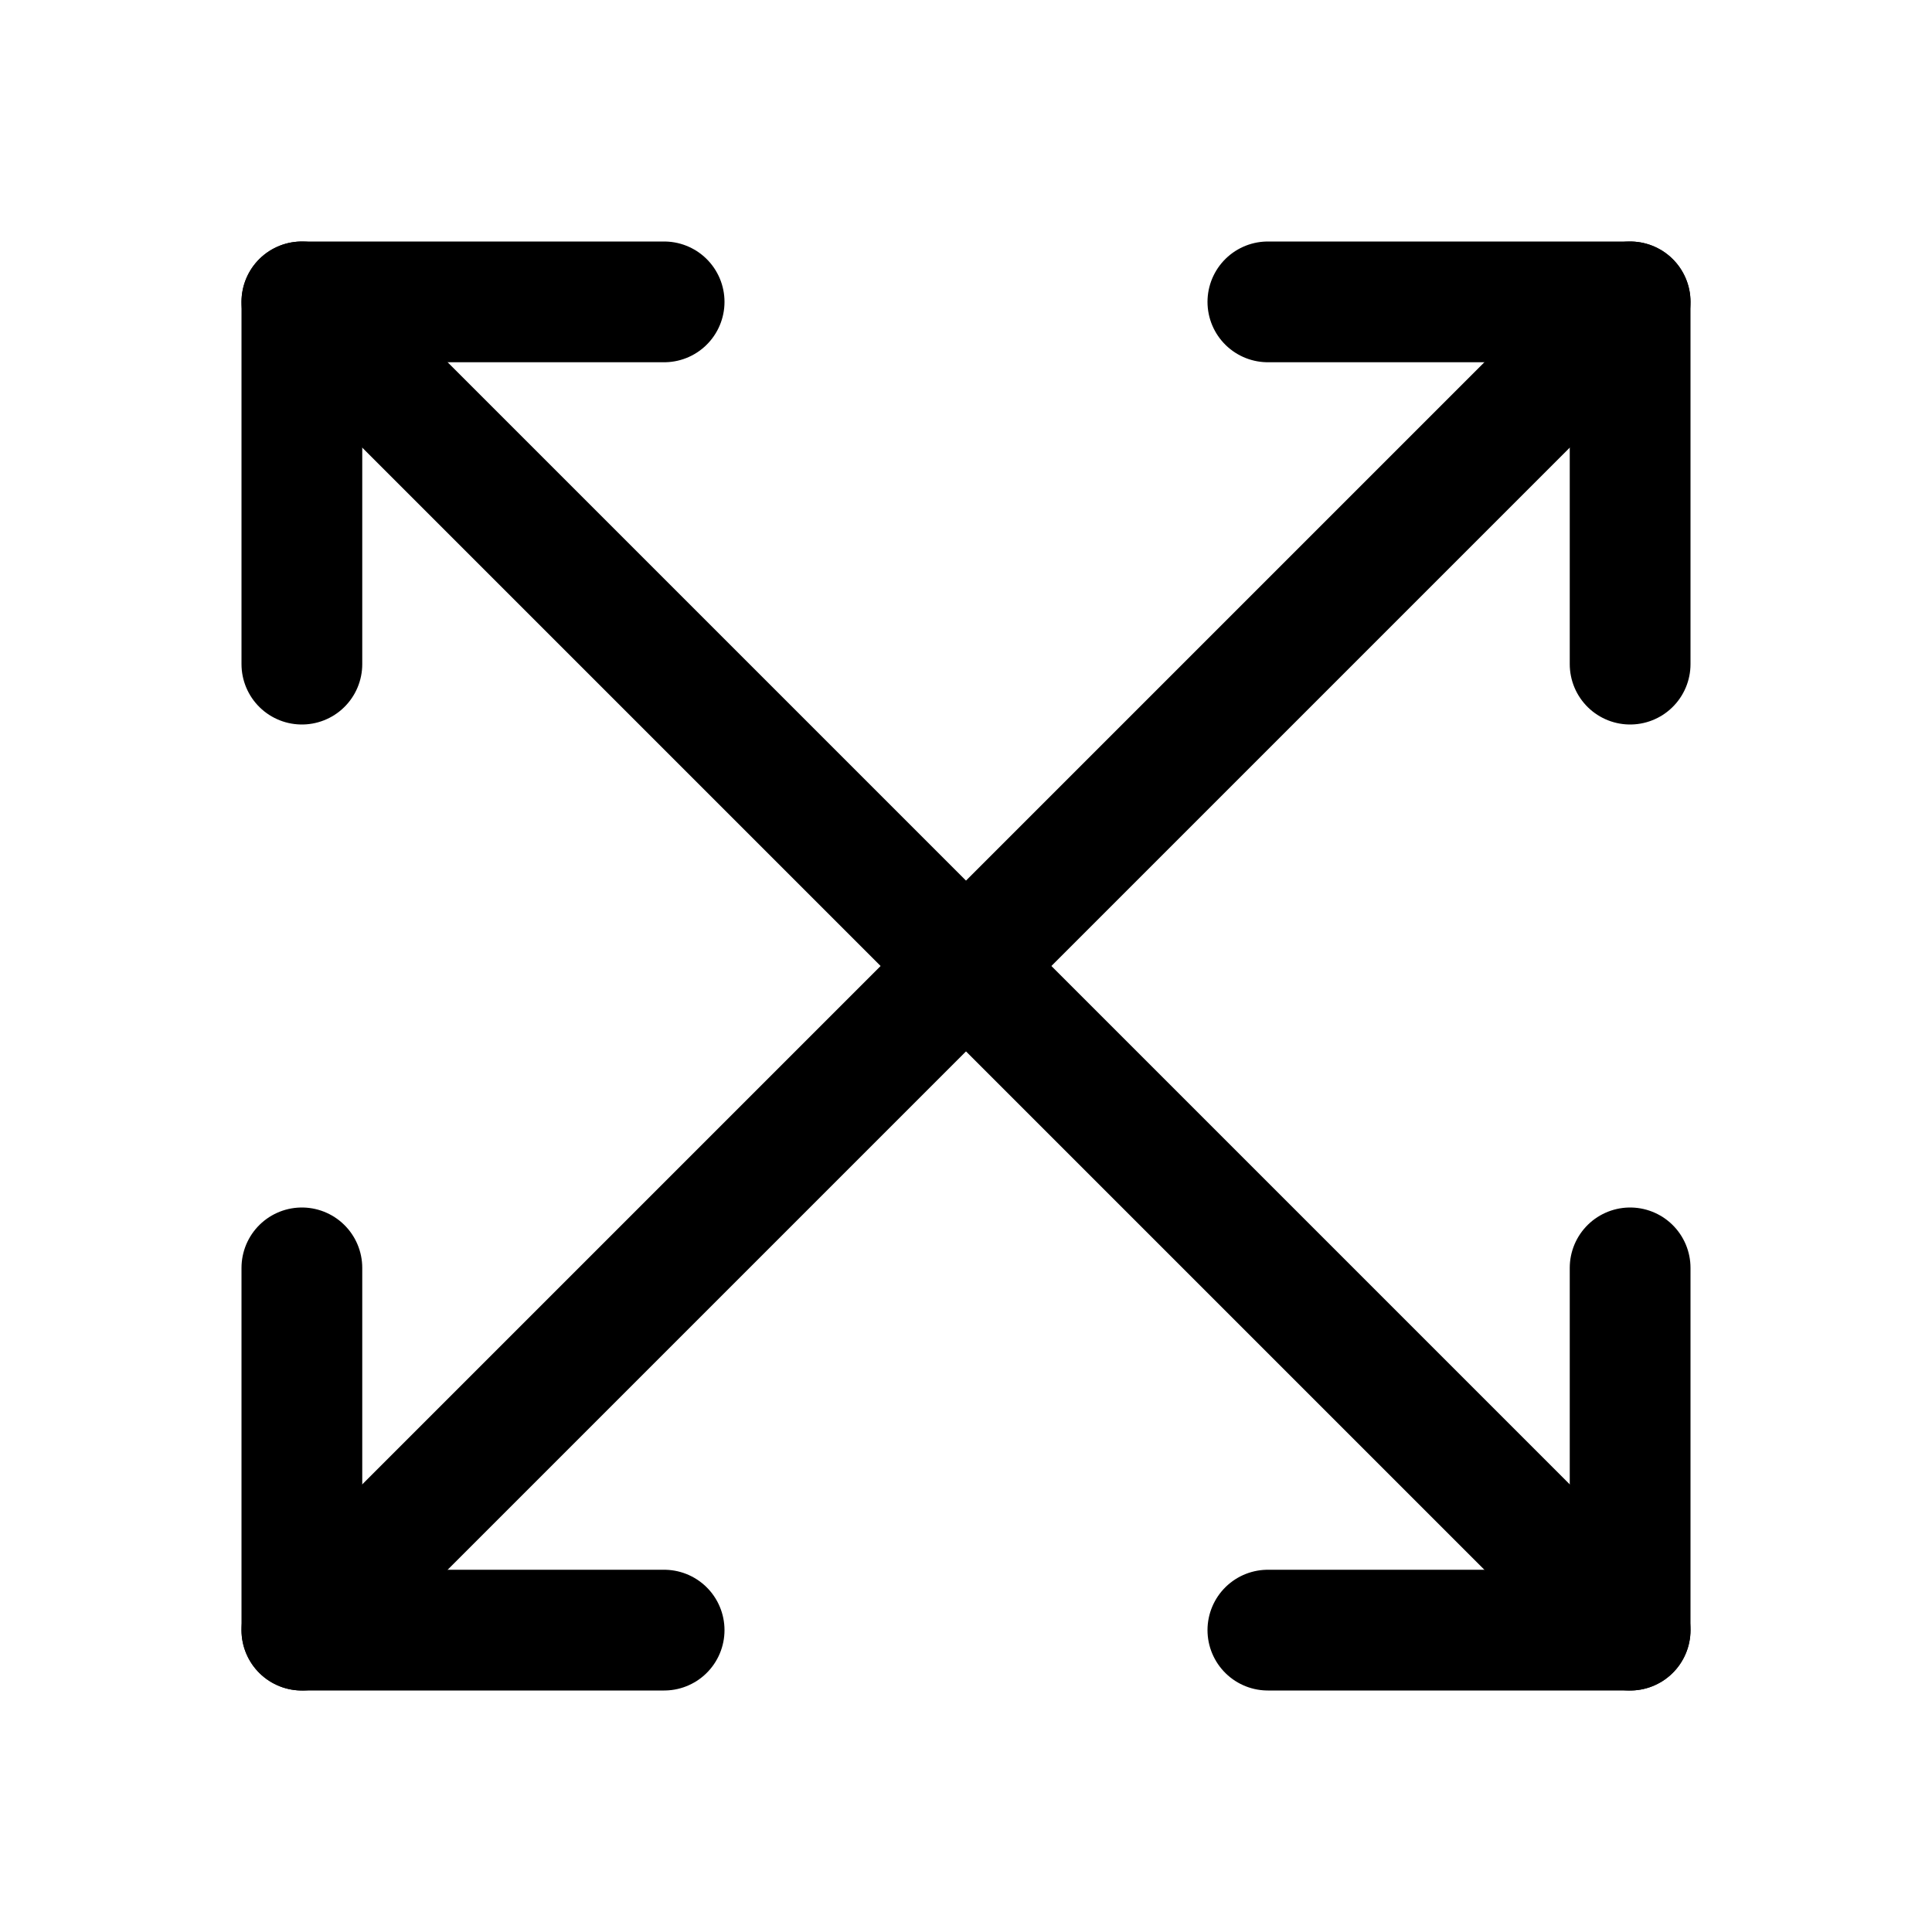
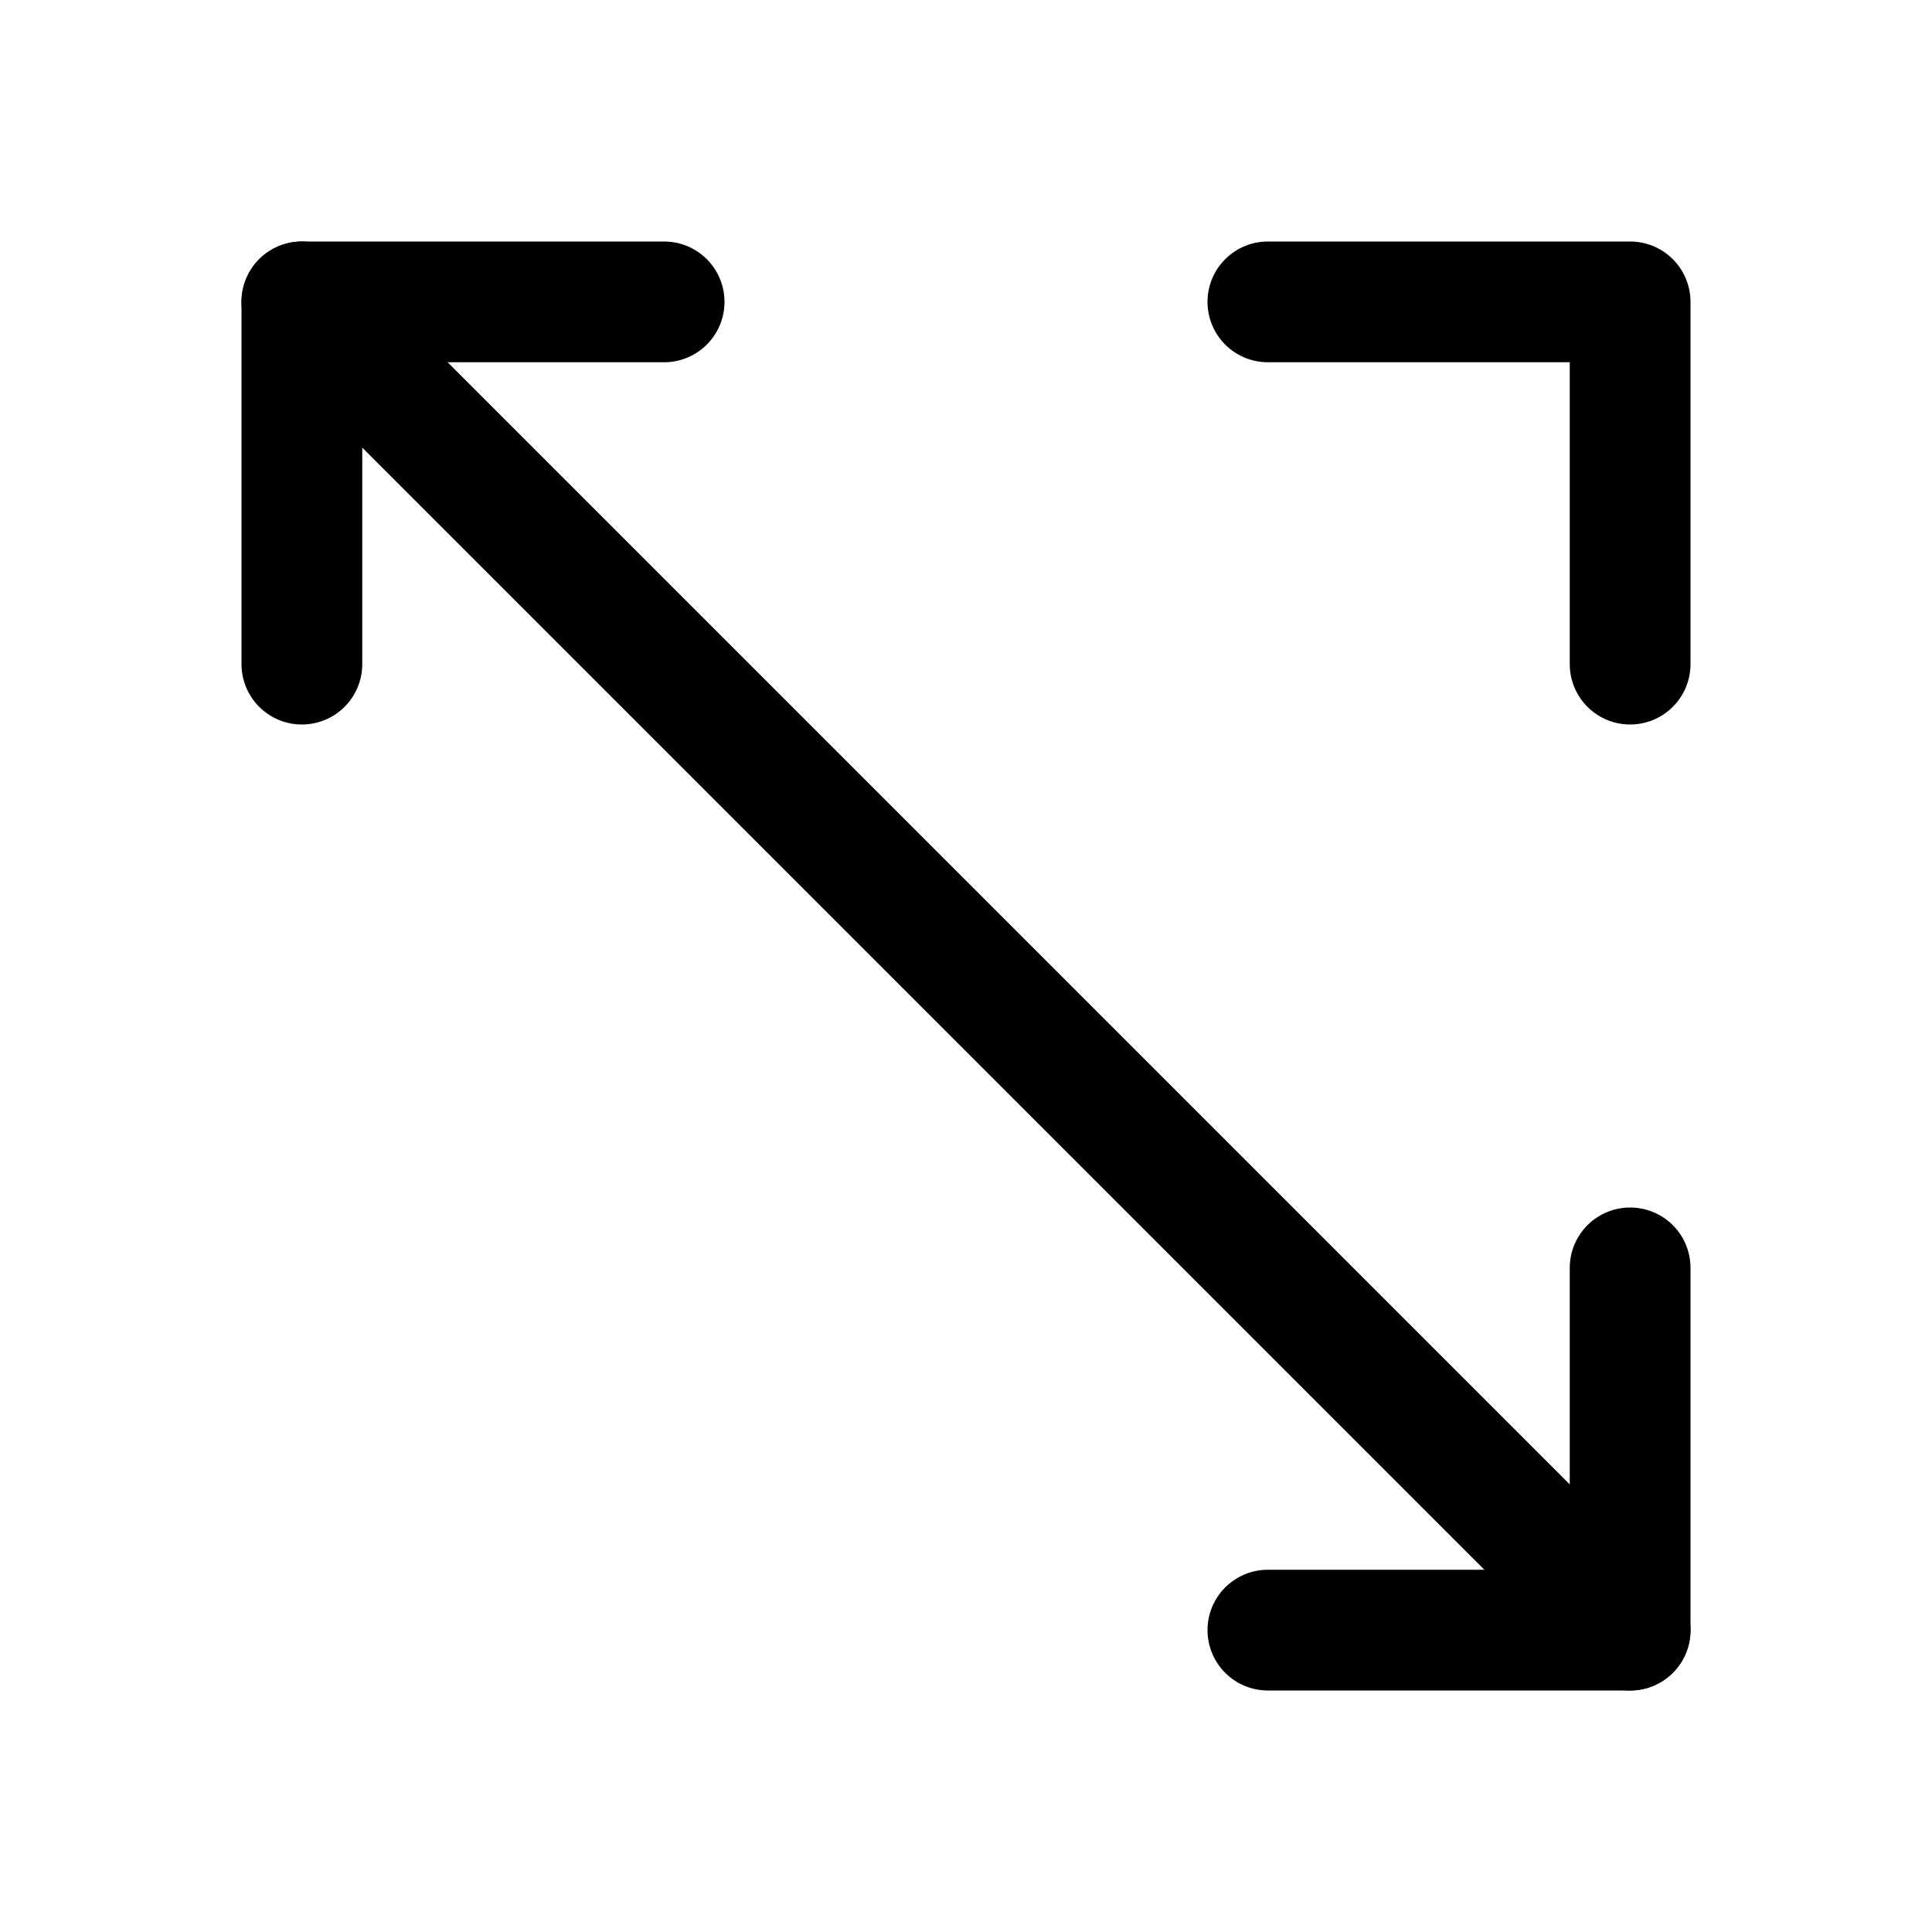
<svg xmlns="http://www.w3.org/2000/svg" version="1.1" id="Icons" viewBox="0 0 32 32" xml:space="preserve">
  <style type="text/css">
	.st0{fill:none;stroke:#000000;stroke-width:2;stroke-linecap:round;stroke-linejoin:round;stroke-miterlimit:10;}
</style>
  <polyline class="st0" points="5,11 5,5 11,5 " />
  <polyline class="st0" points="27,11 27,5 21,5 " />
  <polyline class="st0" points="27,21 27,27 21,27 " />
-   <polyline class="st0" points="5,21 5,27 11,27 " />
-   <line class="st0" x1="5" y1="27" x2="27" y2="5" />
  <line class="st0" x1="27" y1="27" x2="5" y2="5" />
</svg>